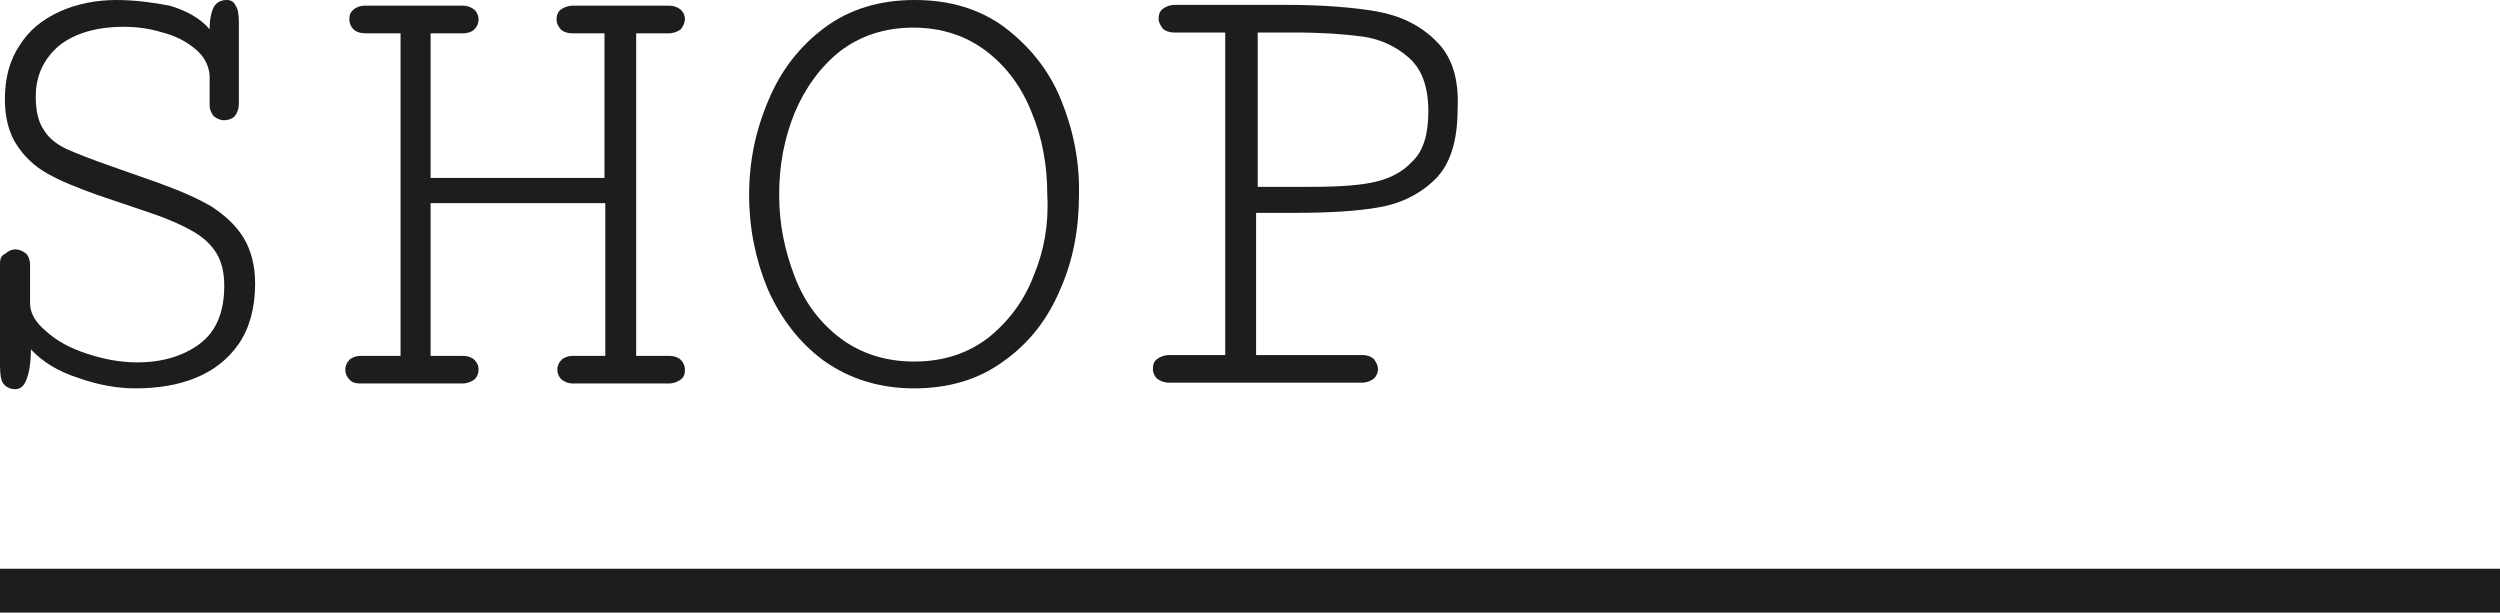
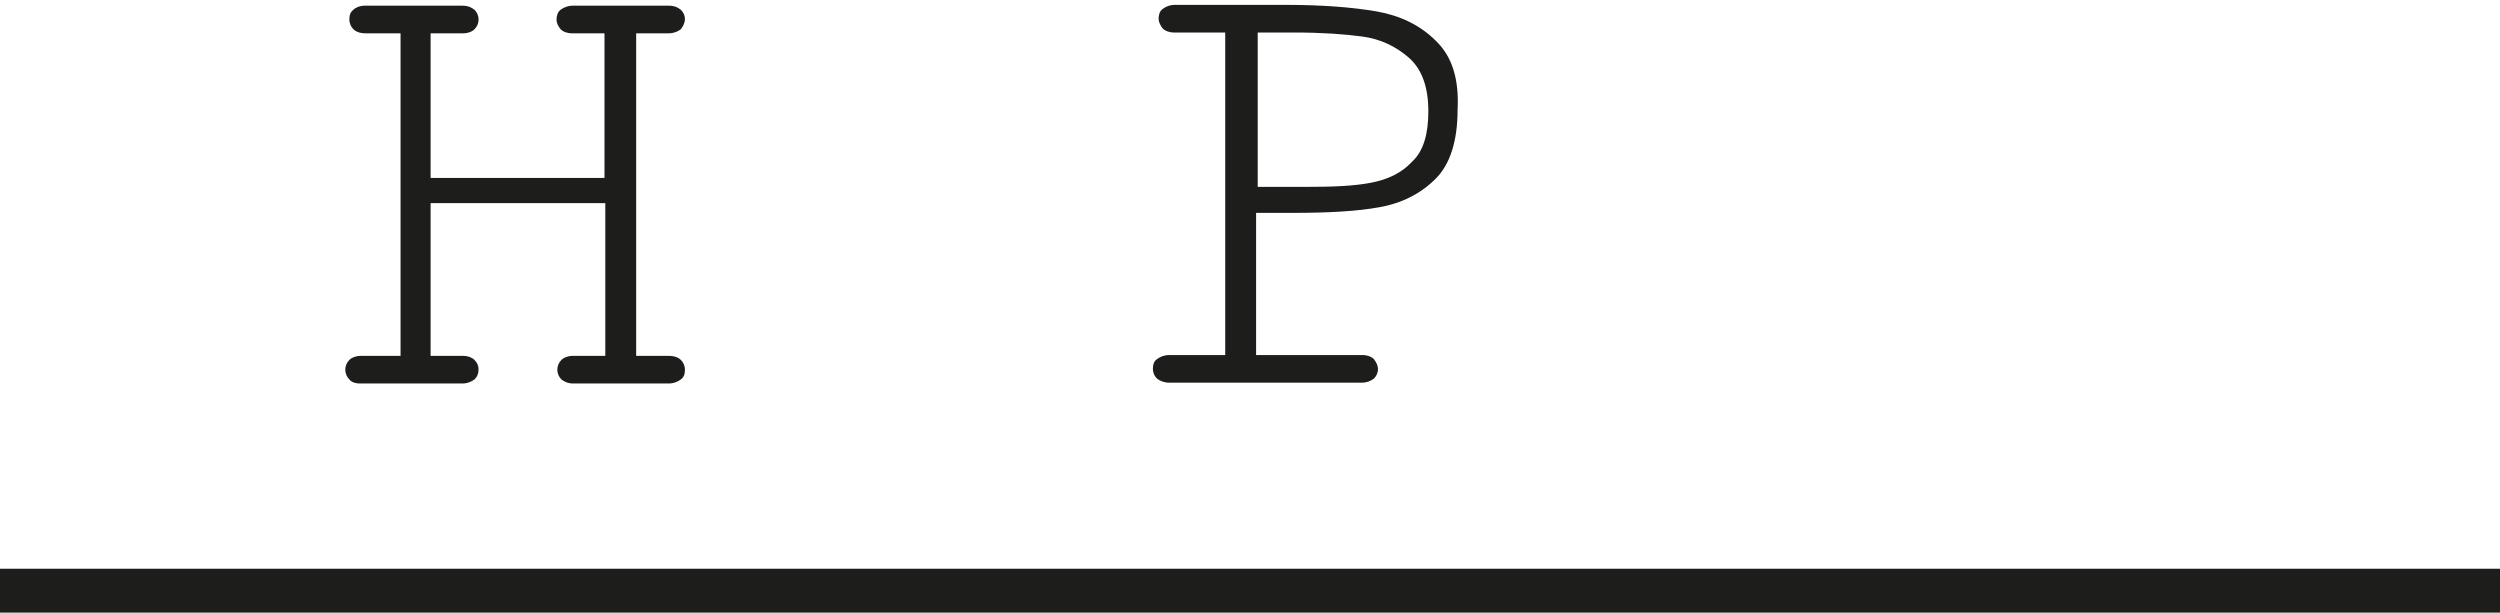
<svg xmlns="http://www.w3.org/2000/svg" version="1.1" id="Livello_1" x="0px" y="0px" viewBox="0 0 307.7 75.5" style="enable-background:new 0 0 307.7 75.5;" xml:space="preserve">
  <style type="text/css">
	.st0{fill:#1D1D1B;}
</style>
  <g>
-     <path class="st0" d="M130.6,12.3c-1.5-3.7-3.9-6.6-6.9-8.9c-3.1-2.3-6.8-3.4-11.1-3.4c-4.3,0-8,1.1-11.1,3.4   c-3.1,2.3-5.4,5.3-6.9,8.9C93,16,92.2,19.9,92.2,24c0,4.1,0.8,8,2.3,11.6c1.6,3.6,3.9,6.6,6.9,8.8c3.1,2.2,6.8,3.4,11.1,3.4   c4.3,0,8-1.1,11.1-3.4c3.1-2.2,5.4-5.2,6.9-8.8c1.6-3.6,2.3-7.5,2.3-11.6C132.9,19.9,132.1,16,130.6,12.3z M127.2,34   c-1.2,3.1-3.1,5.6-5.6,7.6c-2.5,1.9-5.5,2.9-9.1,2.9c-3.5,0-6.6-1-9.1-2.9c-2.5-1.9-4.4-4.4-5.6-7.6c-1.2-3.1-1.9-6.4-1.9-10   c0-3.6,0.6-6.9,1.9-10.1c1.3-3.1,3.2-5.7,5.6-7.6c2.5-1.9,5.5-2.9,9-2.9c3.5,0,6.5,1,9,2.9c2.5,1.9,4.4,4.5,5.6,7.6   c1.3,3.1,1.9,6.5,1.9,10.1C129.1,27.6,128.5,30.9,127.2,34z" />
    <path class="st0" d="M44.3,47.2h12.6c0.6,0,1.1-0.2,1.5-0.5c0.4-0.4,0.5-0.8,0.5-1.3c0-0.4-0.2-0.8-0.5-1.1   c-0.3-0.3-0.8-0.5-1.4-0.5h-4V25h21.5v18.8h-4c-0.6,0-1.1,0.2-1.4,0.5c-0.3,0.3-0.5,0.7-0.5,1.2c0,0.5,0.2,0.9,0.5,1.2   c0.4,0.3,0.8,0.5,1.5,0.5h11.7c0.6,0,1.1-0.2,1.5-0.5c0.4-0.3,0.5-0.7,0.5-1.2c0-0.5-0.2-0.9-0.5-1.2c-0.3-0.3-0.8-0.5-1.5-0.5h-4   V4.1h4c0.6,0,1.1-0.2,1.5-0.5c0.3-0.4,0.5-0.8,0.5-1.3c0-0.4-0.2-0.8-0.5-1.1c-0.4-0.3-0.8-0.5-1.5-0.5H70.5   c-0.6,0-1.1,0.2-1.5,0.5c-0.4,0.3-0.5,0.8-0.5,1.2c0,0.5,0.2,0.8,0.5,1.2c0.3,0.3,0.8,0.5,1.4,0.5h4v17.8H53V4.1h4   c0.6,0,1.1-0.2,1.4-0.5c0.3-0.3,0.5-0.7,0.5-1.2c0-0.5-0.2-0.9-0.5-1.2c-0.4-0.3-0.8-0.5-1.5-0.5h-12c-0.6,0-1.1,0.2-1.4,0.5   c-0.4,0.3-0.5,0.7-0.5,1.2c0,0.5,0.2,0.9,0.5,1.2c0.3,0.3,0.8,0.5,1.5,0.5h4.3v39.7h-4.9c-0.6,0-1.1,0.2-1.4,0.5   c-0.3,0.3-0.5,0.7-0.5,1.2c0,0.5,0.2,0.9,0.5,1.2C43.2,47,43.7,47.2,44.3,47.2z" />
-     <path class="st0" d="M1.9,47.9c0.6,0,1.1-0.4,1.4-1.3c0.3-0.8,0.5-2,0.5-3.6c1.4,1.5,3.3,2.7,5.8,3.5c2.5,0.9,4.9,1.3,7.1,1.3   c2.7,0,5.2-0.4,7.4-1.3c2.2-0.9,4-2.3,5.3-4.2c1.3-1.9,2-4.4,2-7.4c0-2.2-0.5-4.1-1.4-5.6c-0.9-1.5-2.3-2.8-4-3.9c-1.7-1-4-2-6.8-3   l-5.4-1.9c-2.6-0.9-4.6-1.7-5.7-2.2c-1.2-0.6-2.1-1.3-2.7-2.3c-0.7-1-1-2.4-1-4.1c0-2.6,1-4.7,2.9-6.3c1.9-1.5,4.6-2.3,7.9-2.3   c1.6,0,3.2,0.2,4.8,0.7c1.6,0.4,2.9,1.1,4,2c1.1,0.9,1.7,2,1.8,3.3v3.6c0,0.6,0.2,1,0.5,1.4c0.4,0.3,0.8,0.5,1.3,0.5   c0.5,0,1-0.2,1.3-0.5c0.3-0.4,0.5-0.9,0.5-1.6V2.8c0-1-0.1-1.7-0.4-2.1C28.8,0.2,28.4,0,27.9,0c-0.7,0-1.3,0.3-1.6,0.9   c-0.3,0.6-0.5,1.5-0.5,2.7c-1.2-1.4-2.9-2.3-4.9-2.9C18.8,0.3,16.6,0,14.3,0c-2.5,0-4.9,0.5-6.9,1.4C5.2,2.4,3.6,3.7,2.4,5.6   c-1.2,1.8-1.8,4-1.8,6.6c0,2.3,0.5,4.2,1.5,5.7c1,1.5,2.2,2.6,3.8,3.5c1.6,0.9,3.6,1.7,6.1,2.6l6.5,2.2c2.1,0.7,3.9,1.5,5.1,2.2   c1.3,0.7,2.3,1.6,3,2.7c0.7,1.1,1,2.5,1,4.1c0,3.2-1,5.6-3,7.1c-2,1.5-4.6,2.3-7.7,2.3c-2.1,0-4.2-0.4-6.3-1.1   c-2.1-0.7-3.7-1.6-5-2.8c-1.3-1.1-1.9-2.2-1.9-3.4v-4.7c0-0.6-0.2-1.1-0.5-1.4c-0.4-0.3-0.8-0.5-1.3-0.5c-0.5,0-0.9,0.2-1.2,0.5   C0.2,31.4,0,31.8,0,32.4v12.5c0,1.1,0.1,1.9,0.4,2.3C0.7,47.6,1.2,47.9,1.9,47.9z" />
    <path class="st0" d="M176.7,5c-1.9-1.9-4.4-3.1-7.3-3.6c-2.9-0.5-6.6-0.8-11.1-0.8h-13.7c-0.6,0-1.1,0.2-1.5,0.5   c-0.4,0.3-0.5,0.8-0.5,1.2c0,0.4,0.2,0.8,0.5,1.2c0.3,0.3,0.8,0.5,1.4,0.5h6.3v39.7h-6.9c-0.6,0-1.1,0.2-1.5,0.5   c-0.4,0.3-0.5,0.7-0.5,1.2c0,0.5,0.2,0.9,0.5,1.2c0.4,0.3,0.9,0.5,1.5,0.5h23.7c0.6,0,1.1-0.2,1.5-0.5c0.3-0.3,0.5-0.7,0.5-1.2   c0-0.4-0.2-0.8-0.5-1.2c-0.3-0.3-0.8-0.5-1.4-0.5h-13.1V26.2h4.6c4.3,0,7.9-0.2,10.6-0.7c2.8-0.5,5.1-1.7,6.9-3.5   c1.8-1.8,2.7-4.7,2.7-8.5C179.6,9.7,178.7,6.9,176.7,5z M173.8,19.9c-1.3,1.4-3,2.2-5.1,2.6c-2.1,0.4-4.7,0.5-7.9,0.5h-6v-19h4.4   c3.5,0,6.3,0.2,8.5,0.5c2.2,0.3,4.1,1.2,5.7,2.6c1.6,1.4,2.4,3.6,2.4,6.6C175.8,16.5,175.2,18.6,173.8,19.9z" />
    <rect y="70" class="st0" width="307.7" height="5.4" />
  </g>
</svg>